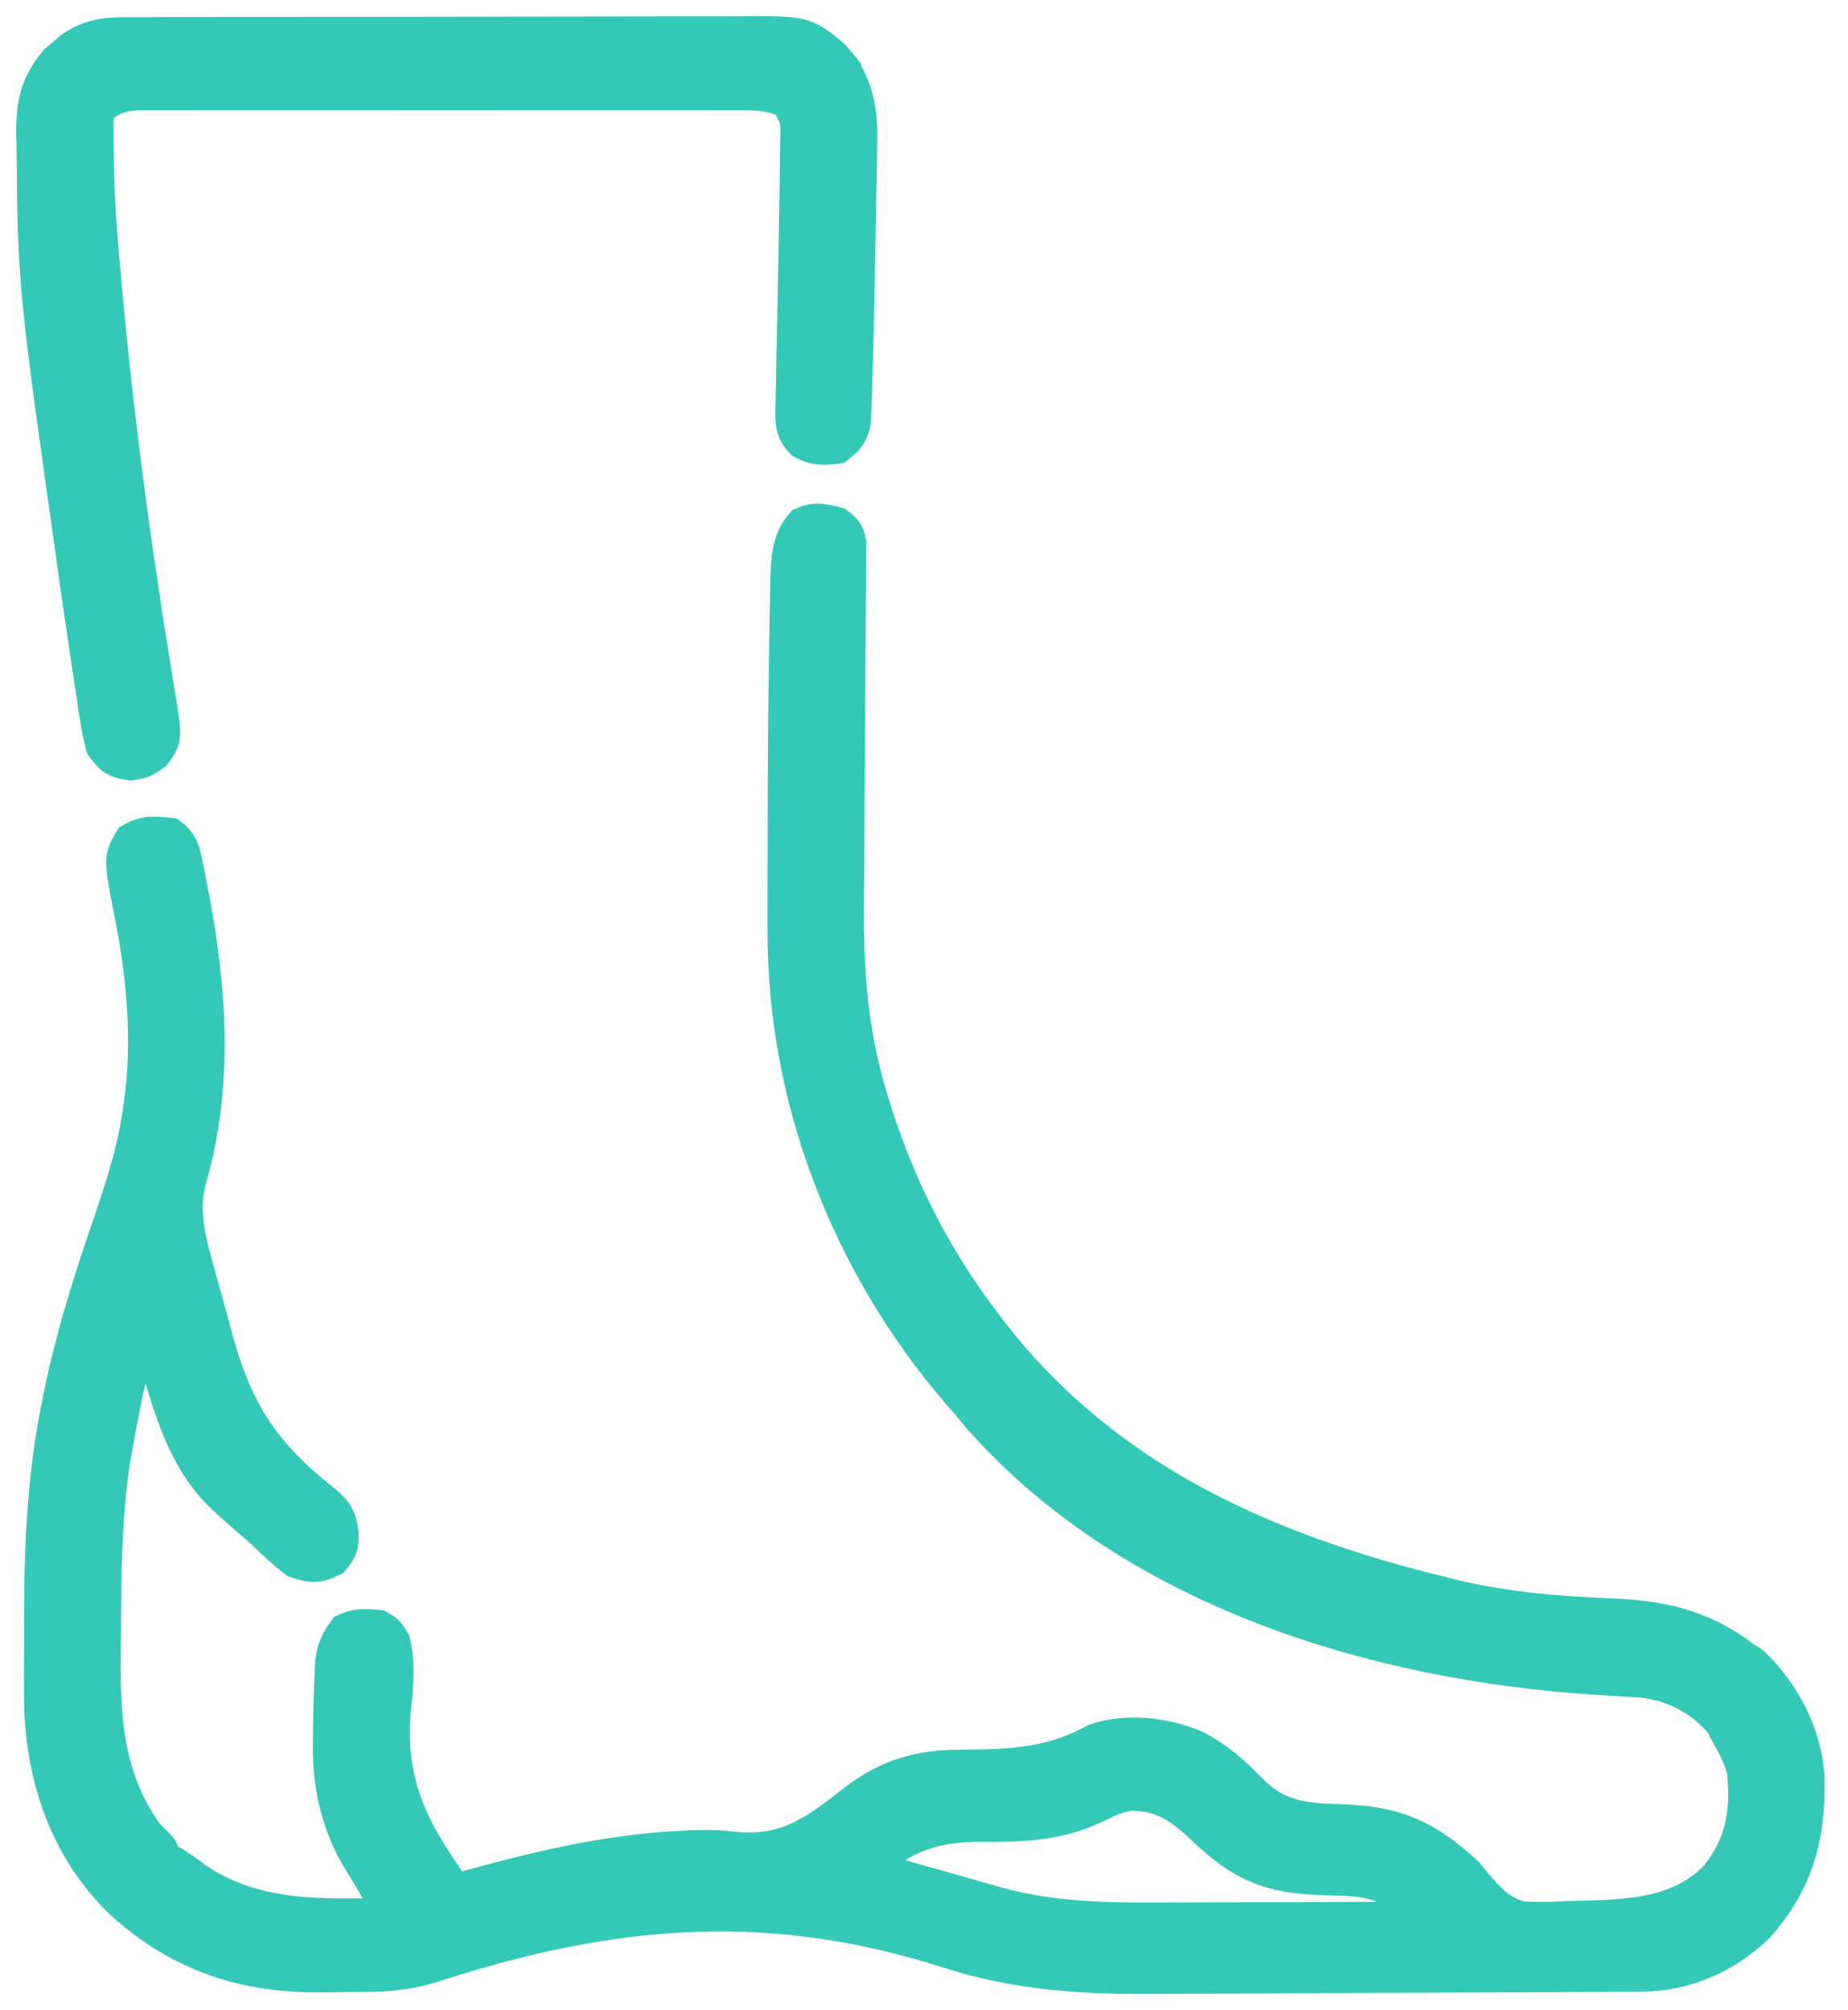
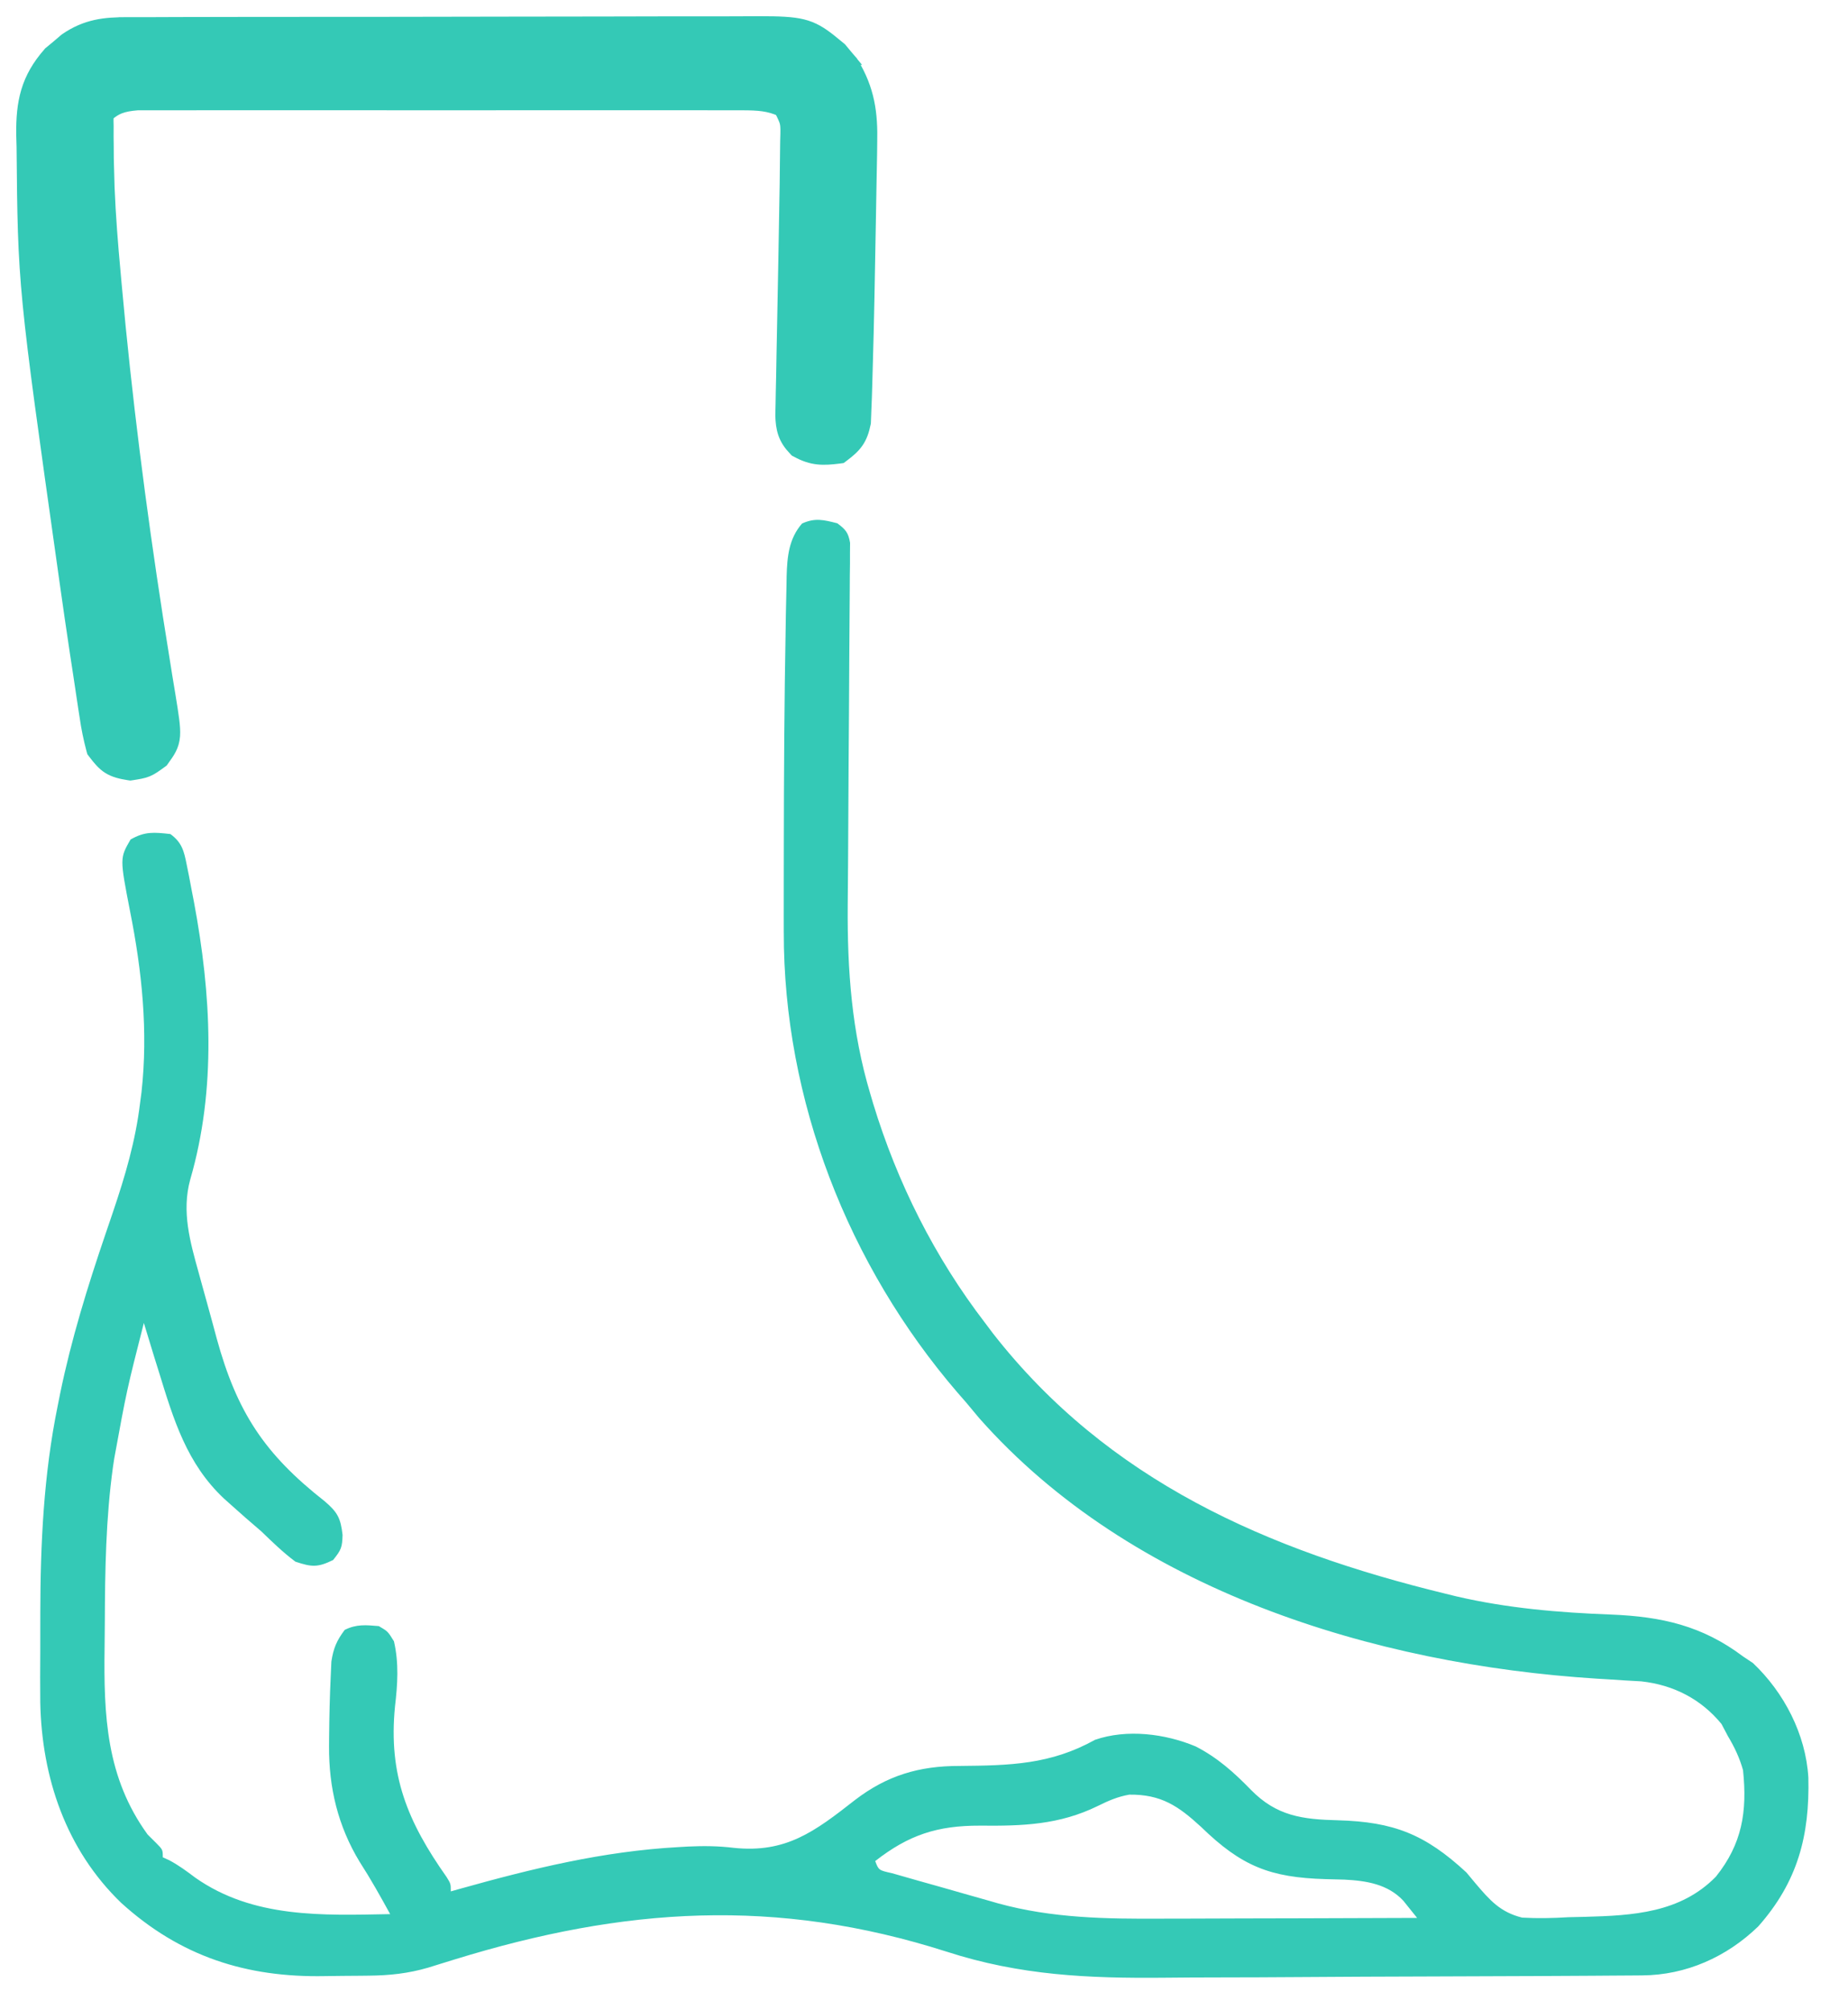
<svg xmlns="http://www.w3.org/2000/svg" fill="none" viewBox="0 0 57 62" height="62" width="57">
  <mask fill="black" height="47" width="57" y="15.033" x="0.239" maskUnits="userSpaceOnUse" id="path-1-outside-1_24_567">
-     <rect height="47" width="57" y="15.033" x="0.239" fill="white" />
-     <path d="M25.827 16.14C26.081 16.329 26.167 16.428 26.22 16.743C26.219 16.841 26.218 16.94 26.217 17.041C26.217 17.155 26.217 17.268 26.217 17.385C26.214 17.571 26.214 17.571 26.212 17.761C26.211 17.892 26.21 18.023 26.21 18.158C26.209 18.443 26.206 18.729 26.204 19.014C26.199 19.467 26.197 19.921 26.195 20.374C26.191 21.421 26.183 22.467 26.175 23.514C26.168 24.545 26.162 25.576 26.158 26.608C26.155 27.051 26.151 27.494 26.147 27.937C26.134 29.923 26.269 31.818 26.842 33.731C26.887 33.882 26.887 33.882 26.932 34.037C27.677 36.483 28.828 38.776 30.385 40.803C30.464 40.907 30.542 41.012 30.623 41.12C34.173 45.669 39.102 47.819 44.579 49.152C44.692 49.18 44.804 49.207 44.92 49.236C46.499 49.603 48.079 49.736 49.694 49.797C51.25 49.859 52.505 50.141 53.762 51.088C53.914 51.19 53.914 51.19 54.069 51.293C55.031 52.204 55.696 53.489 55.777 54.818C55.821 56.612 55.45 58.039 54.23 59.417C53.255 60.36 52.004 60.917 50.653 60.926C50.575 60.927 50.498 60.928 50.418 60.928C50.159 60.93 49.9 60.932 49.64 60.933C49.454 60.934 49.268 60.935 49.082 60.937C48.47 60.941 47.858 60.944 47.245 60.947C47.141 60.947 47.036 60.948 46.928 60.948C45.939 60.952 44.95 60.956 43.96 60.959C42.701 60.962 41.443 60.968 40.184 60.977C39.296 60.984 38.408 60.987 37.519 60.988C36.991 60.989 36.463 60.991 35.934 60.997C33.574 61.02 31.467 60.929 29.198 60.194C23.938 58.514 19.254 58.821 14.02 60.435C13.805 60.501 13.805 60.501 13.586 60.569C13.459 60.608 13.331 60.648 13.2 60.689C12.586 60.867 12.016 60.928 11.378 60.934C11.292 60.935 11.206 60.936 11.118 60.937C10.936 60.939 10.754 60.94 10.572 60.941C10.39 60.942 10.207 60.945 10.025 60.948C7.6 60.995 5.563 60.346 3.737 58.688C2.033 57.044 1.289 54.824 1.242 52.51C1.237 51.991 1.238 51.473 1.242 50.955C1.244 50.559 1.244 50.162 1.243 49.766C1.246 47.616 1.347 45.478 1.778 43.367C1.803 43.239 1.829 43.112 1.855 42.981C2.2 41.304 2.698 39.693 3.249 38.074C3.302 37.919 3.354 37.765 3.407 37.61C3.433 37.534 3.458 37.458 3.485 37.38C3.861 36.269 4.18 35.19 4.32 34.023C4.335 33.91 4.349 33.797 4.365 33.68C4.572 31.81 4.379 29.95 4.013 28.113C3.693 26.464 3.693 26.464 4.028 25.892C4.468 25.639 4.75 25.668 5.255 25.724C5.611 25.983 5.676 26.248 5.759 26.67C5.784 26.79 5.808 26.909 5.832 27.032C5.856 27.16 5.88 27.288 5.905 27.419C5.93 27.55 5.956 27.681 5.982 27.816C6.513 30.654 6.681 33.578 5.867 36.382C5.596 37.373 5.865 38.307 6.133 39.271C6.162 39.378 6.192 39.485 6.222 39.595C6.284 39.82 6.346 40.045 6.409 40.27C6.504 40.61 6.596 40.951 6.687 41.292C7.309 43.554 8.158 44.846 10.014 46.302C10.408 46.638 10.508 46.821 10.566 47.341C10.555 47.725 10.527 47.8 10.274 48.115C9.8 48.347 9.616 48.334 9.112 48.166C8.733 47.883 8.4 47.559 8.06 47.231C7.9 47.091 7.74 46.953 7.578 46.815C7.427 46.681 7.276 46.547 7.125 46.413C7.054 46.35 6.983 46.286 6.91 46.221C5.761 45.143 5.354 43.786 4.904 42.322C4.855 42.164 4.806 42.006 4.756 41.849C4.648 41.5 4.542 41.152 4.437 40.803C3.909 42.877 3.909 42.877 3.524 44.981C3.511 45.068 3.498 45.156 3.484 45.246C3.264 46.84 3.239 48.433 3.233 50.041C3.232 50.295 3.23 50.55 3.226 50.804C3.198 52.91 3.272 54.816 4.554 56.582C4.639 56.667 4.725 56.752 4.813 56.839C5.021 57.049 5.021 57.049 5.021 57.283C5.12 57.329 5.12 57.329 5.222 57.375C5.513 57.53 5.759 57.713 6.022 57.911C7.81 59.167 9.942 59.075 12.034 59.036C11.734 58.488 11.431 57.947 11.092 57.422C10.424 56.32 10.141 55.135 10.149 53.857C10.15 53.765 10.15 53.673 10.151 53.579C10.157 52.95 10.171 52.322 10.201 51.695C10.207 51.547 10.214 51.399 10.221 51.247C10.284 50.835 10.383 50.602 10.632 50.27C10.993 50.089 11.286 50.119 11.684 50.153C11.961 50.314 11.961 50.314 12.151 50.621C12.308 51.299 12.263 51.951 12.183 52.635C11.976 54.751 12.57 56.184 13.776 57.894C13.904 58.101 13.904 58.101 13.904 58.335C14.045 58.295 14.045 58.295 14.189 58.255C16.424 57.629 18.598 57.098 20.925 56.969C21.07 56.961 21.07 56.961 21.219 56.952C21.699 56.93 22.155 56.933 22.632 56.992C24.243 57.16 25.126 56.492 26.371 55.517C27.359 54.759 28.353 54.464 29.593 54.466C31.154 54.451 32.398 54.426 33.775 53.66C34.757 53.321 35.939 53.47 36.877 53.863C37.549 54.207 38.059 54.663 38.582 55.201C39.377 56.015 40.177 56.115 41.271 56.142C42.984 56.191 43.954 56.57 45.23 57.751C45.322 57.861 45.414 57.971 45.508 58.085C45.95 58.605 46.272 58.976 46.949 59.144C47.434 59.171 47.901 59.161 48.385 59.131C48.549 59.127 48.712 59.123 48.876 59.12C50.365 59.08 51.83 59 52.926 57.88C53.734 56.87 53.896 55.877 53.762 54.595C53.653 54.209 53.499 53.886 53.294 53.543C53.197 53.358 53.197 53.358 53.097 53.17C52.463 52.399 51.611 51.965 50.622 51.857C50.452 51.846 50.281 51.837 50.111 51.828C49.92 51.816 49.73 51.803 49.54 51.791C49.391 51.782 49.391 51.782 49.24 51.773C42.377 51.335 34.898 49.05 30.203 43.739C30.068 43.579 29.934 43.418 29.801 43.257C29.712 43.155 29.623 43.054 29.532 42.949C26.158 39.025 24.167 33.928 24.175 28.747C24.175 28.585 24.174 28.423 24.174 28.261C24.174 27.828 24.174 27.396 24.175 26.964C24.176 26.695 24.176 26.427 24.176 26.159C24.179 23.876 24.191 21.593 24.234 19.31C24.236 19.199 24.238 19.087 24.239 18.972C24.245 18.661 24.252 18.351 24.259 18.04C24.26 17.951 24.262 17.863 24.263 17.771C24.28 17.168 24.331 16.615 24.738 16.147C25.138 15.964 25.408 16.033 25.827 16.14ZM33.862 55.7C32.673 56.283 31.539 56.32 30.231 56.307C28.915 56.303 28.028 56.592 26.995 57.4C27.103 57.683 27.103 57.683 27.516 57.775C27.697 57.827 27.878 57.879 28.059 57.93C28.156 57.957 28.253 57.985 28.353 58.014C28.559 58.072 28.766 58.13 28.973 58.188C29.283 58.275 29.592 58.364 29.902 58.453C30.104 58.51 30.305 58.567 30.507 58.624C30.642 58.663 30.642 58.663 30.78 58.703C32.456 59.164 34.123 59.186 35.845 59.176C36.074 59.176 36.302 59.175 36.53 59.175C37.124 59.174 37.718 59.172 38.313 59.169C38.922 59.167 39.53 59.166 40.139 59.165C41.33 59.162 42.52 59.158 43.71 59.153C43.621 59.042 43.531 58.931 43.439 58.816C43.389 58.753 43.339 58.691 43.287 58.626C42.808 58.11 42.139 58.005 41.466 57.972C41.274 57.967 41.082 57.961 40.889 57.957C39.171 57.908 38.294 57.559 37.048 56.348C36.347 55.703 35.817 55.34 34.834 55.351C34.471 55.414 34.191 55.538 33.862 55.7Z" />
-   </mask>
+     </mask>
  <path fill="#34C9B6" d="M25.827 16.14C26.081 16.329 26.167 16.428 26.22 16.743C26.219 16.841 26.218 16.94 26.217 17.041C26.217 17.155 26.217 17.268 26.217 17.385C26.214 17.571 26.214 17.571 26.212 17.761C26.211 17.892 26.21 18.023 26.21 18.158C26.209 18.443 26.206 18.729 26.204 19.014C26.199 19.467 26.197 19.921 26.195 20.374C26.191 21.421 26.183 22.467 26.175 23.514C26.168 24.545 26.162 25.576 26.158 26.608C26.155 27.051 26.151 27.494 26.147 27.937C26.134 29.923 26.269 31.818 26.842 33.731C26.887 33.882 26.887 33.882 26.932 34.037C27.677 36.483 28.828 38.776 30.385 40.803C30.464 40.907 30.542 41.012 30.623 41.12C34.173 45.669 39.102 47.819 44.579 49.152C44.692 49.18 44.804 49.207 44.92 49.236C46.499 49.603 48.079 49.736 49.694 49.797C51.25 49.859 52.505 50.141 53.762 51.088C53.914 51.19 53.914 51.19 54.069 51.293C55.031 52.204 55.696 53.489 55.777 54.818C55.821 56.612 55.45 58.039 54.23 59.417C53.255 60.36 52.004 60.917 50.653 60.926C50.575 60.927 50.498 60.928 50.418 60.928C50.159 60.93 49.9 60.932 49.64 60.933C49.454 60.934 49.268 60.935 49.082 60.937C48.47 60.941 47.858 60.944 47.245 60.947C47.141 60.947 47.036 60.948 46.928 60.948C45.939 60.952 44.95 60.956 43.96 60.959C42.701 60.962 41.443 60.968 40.184 60.977C39.296 60.984 38.408 60.987 37.519 60.988C36.991 60.989 36.463 60.991 35.934 60.997C33.574 61.02 31.467 60.929 29.198 60.194C23.938 58.514 19.254 58.821 14.02 60.435C13.805 60.501 13.805 60.501 13.586 60.569C13.459 60.608 13.331 60.648 13.2 60.689C12.586 60.867 12.016 60.928 11.378 60.934C11.292 60.935 11.206 60.936 11.118 60.937C10.936 60.939 10.754 60.94 10.572 60.941C10.39 60.942 10.207 60.945 10.025 60.948C7.6 60.995 5.563 60.346 3.737 58.688C2.033 57.044 1.289 54.824 1.242 52.51C1.237 51.991 1.238 51.473 1.242 50.955C1.244 50.559 1.244 50.162 1.243 49.766C1.246 47.616 1.347 45.478 1.778 43.367C1.803 43.239 1.829 43.112 1.855 42.981C2.2 41.304 2.698 39.693 3.249 38.074C3.302 37.919 3.354 37.765 3.407 37.61C3.433 37.534 3.458 37.458 3.485 37.38C3.861 36.269 4.18 35.19 4.32 34.023C4.335 33.91 4.349 33.797 4.365 33.68C4.572 31.81 4.379 29.95 4.013 28.113C3.693 26.464 3.693 26.464 4.028 25.892C4.468 25.639 4.75 25.668 5.255 25.724C5.611 25.983 5.676 26.248 5.759 26.67C5.784 26.79 5.808 26.909 5.832 27.032C5.856 27.16 5.88 27.288 5.905 27.419C5.93 27.55 5.956 27.681 5.982 27.816C6.513 30.654 6.681 33.578 5.867 36.382C5.596 37.373 5.865 38.307 6.133 39.271C6.162 39.378 6.192 39.485 6.222 39.595C6.284 39.82 6.346 40.045 6.409 40.27C6.504 40.61 6.596 40.951 6.687 41.292C7.309 43.554 8.158 44.846 10.014 46.302C10.408 46.638 10.508 46.821 10.566 47.341C10.555 47.725 10.527 47.8 10.274 48.115C9.8 48.347 9.616 48.334 9.112 48.166C8.733 47.883 8.4 47.559 8.06 47.231C7.9 47.091 7.74 46.953 7.578 46.815C7.427 46.681 7.276 46.547 7.125 46.413C7.054 46.35 6.983 46.286 6.91 46.221C5.761 45.143 5.354 43.786 4.904 42.322C4.855 42.164 4.806 42.006 4.756 41.849C4.648 41.5 4.542 41.152 4.437 40.803C3.909 42.877 3.909 42.877 3.524 44.981C3.511 45.068 3.498 45.156 3.484 45.246C3.264 46.84 3.239 48.433 3.233 50.041C3.232 50.295 3.23 50.55 3.226 50.804C3.198 52.91 3.272 54.816 4.554 56.582C4.639 56.667 4.725 56.752 4.813 56.839C5.021 57.049 5.021 57.049 5.021 57.283C5.12 57.329 5.12 57.329 5.222 57.375C5.513 57.53 5.759 57.713 6.022 57.911C7.81 59.167 9.942 59.075 12.034 59.036C11.734 58.488 11.431 57.947 11.092 57.422C10.424 56.32 10.141 55.135 10.149 53.857C10.15 53.765 10.15 53.673 10.151 53.579C10.157 52.95 10.171 52.322 10.201 51.695C10.207 51.547 10.214 51.399 10.221 51.247C10.284 50.835 10.383 50.602 10.632 50.27C10.993 50.089 11.286 50.119 11.684 50.153C11.961 50.314 11.961 50.314 12.151 50.621C12.308 51.299 12.263 51.951 12.183 52.635C11.976 54.751 12.57 56.184 13.776 57.894C13.904 58.101 13.904 58.101 13.904 58.335C14.045 58.295 14.045 58.295 14.189 58.255C16.424 57.629 18.598 57.098 20.925 56.969C21.07 56.961 21.07 56.961 21.219 56.952C21.699 56.93 22.155 56.933 22.632 56.992C24.243 57.16 25.126 56.492 26.371 55.517C27.359 54.759 28.353 54.464 29.593 54.466C31.154 54.451 32.398 54.426 33.775 53.66C34.757 53.321 35.939 53.47 36.877 53.863C37.549 54.207 38.059 54.663 38.582 55.201C39.377 56.015 40.177 56.115 41.271 56.142C42.984 56.191 43.954 56.57 45.23 57.751C45.322 57.861 45.414 57.971 45.508 58.085C45.95 58.605 46.272 58.976 46.949 59.144C47.434 59.171 47.901 59.161 48.385 59.131C48.549 59.127 48.712 59.123 48.876 59.12C50.365 59.08 51.83 59 52.926 57.88C53.734 56.87 53.896 55.877 53.762 54.595C53.653 54.209 53.499 53.886 53.294 53.543C53.197 53.358 53.197 53.358 53.097 53.17C52.463 52.399 51.611 51.965 50.622 51.857C50.452 51.846 50.281 51.837 50.111 51.828C49.92 51.816 49.73 51.803 49.54 51.791C49.391 51.782 49.391 51.782 49.24 51.773C42.377 51.335 34.898 49.05 30.203 43.739C30.068 43.579 29.934 43.418 29.801 43.257C29.712 43.155 29.623 43.054 29.532 42.949C26.158 39.025 24.167 33.928 24.175 28.747C24.175 28.585 24.174 28.423 24.174 28.261C24.174 27.828 24.174 27.396 24.175 26.964C24.176 26.695 24.176 26.427 24.176 26.159C24.179 23.876 24.191 21.593 24.234 19.31C24.236 19.199 24.238 19.087 24.239 18.972C24.245 18.661 24.252 18.351 24.259 18.04C24.26 17.951 24.262 17.863 24.263 17.771C24.28 17.168 24.331 16.615 24.738 16.147C25.138 15.964 25.408 16.033 25.827 16.14ZM33.862 55.7C32.673 56.283 31.539 56.32 30.231 56.307C28.915 56.303 28.028 56.592 26.995 57.4C27.103 57.683 27.103 57.683 27.516 57.775C27.697 57.827 27.878 57.879 28.059 57.93C28.156 57.957 28.253 57.985 28.353 58.014C28.559 58.072 28.766 58.13 28.973 58.188C29.283 58.275 29.592 58.364 29.902 58.453C30.104 58.51 30.305 58.567 30.507 58.624C30.642 58.663 30.642 58.663 30.78 58.703C32.456 59.164 34.123 59.186 35.845 59.176C36.074 59.176 36.302 59.175 36.53 59.175C37.124 59.174 37.718 59.172 38.313 59.169C38.922 59.167 39.53 59.166 40.139 59.165C41.33 59.162 42.52 59.158 43.71 59.153C43.621 59.042 43.531 58.931 43.439 58.816C43.389 58.753 43.339 58.691 43.287 58.626C42.808 58.11 42.139 58.005 41.466 57.972C41.274 57.967 41.082 57.961 40.889 57.957C39.171 57.908 38.294 57.559 37.048 56.348C36.347 55.703 35.817 55.34 34.834 55.351C34.471 55.414 34.191 55.538 33.862 55.7Z" />
-   <path mask="url(#path-1-outside-1_24_567)" stroke="#34C9B6" d="M25.827 16.14C26.081 16.329 26.167 16.428 26.22 16.743C26.219 16.841 26.218 16.94 26.217 17.041C26.217 17.155 26.217 17.268 26.217 17.385C26.214 17.571 26.214 17.571 26.212 17.761C26.211 17.892 26.21 18.023 26.21 18.158C26.209 18.443 26.206 18.729 26.204 19.014C26.199 19.467 26.197 19.921 26.195 20.374C26.191 21.421 26.183 22.467 26.175 23.514C26.168 24.545 26.162 25.576 26.158 26.608C26.155 27.051 26.151 27.494 26.147 27.937C26.134 29.923 26.269 31.818 26.842 33.731C26.887 33.882 26.887 33.882 26.932 34.037C27.677 36.483 28.828 38.776 30.385 40.803C30.464 40.907 30.542 41.012 30.623 41.12C34.173 45.669 39.102 47.819 44.579 49.152C44.692 49.18 44.804 49.207 44.92 49.236C46.499 49.603 48.079 49.736 49.694 49.797C51.25 49.859 52.505 50.141 53.762 51.088C53.914 51.19 53.914 51.19 54.069 51.293C55.031 52.204 55.696 53.489 55.777 54.818C55.821 56.612 55.45 58.039 54.23 59.417C53.255 60.36 52.004 60.917 50.653 60.926C50.575 60.927 50.498 60.928 50.418 60.928C50.159 60.93 49.9 60.932 49.64 60.933C49.454 60.934 49.268 60.935 49.082 60.937C48.47 60.941 47.858 60.944 47.245 60.947C47.141 60.947 47.036 60.948 46.928 60.948C45.939 60.952 44.95 60.956 43.96 60.959C42.701 60.962 41.443 60.968 40.184 60.977C39.296 60.984 38.408 60.987 37.519 60.988C36.991 60.989 36.463 60.991 35.934 60.997C33.574 61.02 31.467 60.929 29.198 60.194C23.938 58.514 19.254 58.821 14.02 60.435C13.805 60.501 13.805 60.501 13.586 60.569C13.459 60.608 13.331 60.648 13.2 60.689C12.586 60.867 12.016 60.928 11.378 60.934C11.292 60.935 11.206 60.936 11.118 60.937C10.936 60.939 10.754 60.94 10.572 60.941C10.39 60.942 10.207 60.945 10.025 60.948C7.6 60.995 5.563 60.346 3.737 58.688C2.033 57.044 1.289 54.824 1.242 52.51C1.237 51.991 1.238 51.473 1.242 50.955C1.244 50.559 1.244 50.162 1.243 49.766C1.246 47.616 1.347 45.478 1.778 43.367C1.803 43.239 1.829 43.112 1.855 42.981C2.2 41.304 2.698 39.693 3.249 38.074C3.302 37.919 3.354 37.765 3.407 37.61C3.433 37.534 3.458 37.458 3.485 37.38C3.861 36.269 4.18 35.19 4.32 34.023C4.335 33.91 4.349 33.797 4.365 33.68C4.572 31.81 4.379 29.95 4.013 28.113C3.693 26.464 3.693 26.464 4.028 25.892C4.468 25.639 4.75 25.668 5.255 25.724C5.611 25.983 5.676 26.248 5.759 26.67C5.784 26.79 5.808 26.909 5.832 27.032C5.856 27.16 5.88 27.288 5.905 27.419C5.93 27.55 5.956 27.681 5.982 27.816C6.513 30.654 6.681 33.578 5.867 36.382C5.596 37.373 5.865 38.307 6.133 39.271C6.162 39.378 6.192 39.485 6.222 39.595C6.284 39.82 6.346 40.045 6.409 40.27C6.504 40.61 6.596 40.951 6.687 41.292C7.309 43.554 8.158 44.846 10.014 46.302C10.408 46.638 10.508 46.821 10.566 47.341C10.555 47.725 10.527 47.8 10.274 48.115C9.8 48.347 9.616 48.334 9.112 48.166C8.733 47.883 8.4 47.559 8.06 47.231C7.9 47.091 7.74 46.953 7.578 46.815C7.427 46.681 7.276 46.547 7.125 46.413C7.054 46.35 6.983 46.286 6.91 46.221C5.761 45.143 5.354 43.786 4.904 42.322C4.855 42.164 4.806 42.006 4.756 41.849C4.648 41.5 4.542 41.152 4.437 40.803C3.909 42.877 3.909 42.877 3.524 44.981C3.511 45.068 3.498 45.156 3.484 45.246C3.264 46.84 3.239 48.433 3.233 50.041C3.232 50.295 3.23 50.55 3.226 50.804C3.198 52.91 3.272 54.816 4.554 56.582C4.639 56.667 4.725 56.752 4.813 56.839C5.021 57.049 5.021 57.049 5.021 57.283C5.12 57.329 5.12 57.329 5.222 57.375C5.513 57.53 5.759 57.713 6.022 57.911C7.81 59.167 9.942 59.075 12.034 59.036C11.734 58.488 11.431 57.947 11.092 57.422C10.424 56.32 10.141 55.135 10.149 53.857C10.15 53.765 10.15 53.673 10.151 53.579C10.157 52.95 10.171 52.322 10.201 51.695C10.207 51.547 10.214 51.399 10.221 51.247C10.284 50.835 10.383 50.602 10.632 50.27C10.993 50.089 11.286 50.119 11.684 50.153C11.961 50.314 11.961 50.314 12.151 50.621C12.308 51.299 12.263 51.951 12.183 52.635C11.976 54.751 12.57 56.184 13.776 57.894C13.904 58.101 13.904 58.101 13.904 58.335C14.045 58.295 14.045 58.295 14.189 58.255C16.424 57.629 18.598 57.098 20.925 56.969C21.07 56.961 21.07 56.961 21.219 56.952C21.699 56.93 22.155 56.933 22.632 56.992C24.243 57.16 25.126 56.492 26.371 55.517C27.359 54.759 28.353 54.464 29.593 54.466C31.154 54.451 32.398 54.426 33.775 53.66C34.757 53.321 35.939 53.47 36.877 53.863C37.549 54.207 38.059 54.663 38.582 55.201C39.377 56.015 40.177 56.115 41.271 56.142C42.984 56.191 43.954 56.57 45.23 57.751C45.322 57.861 45.414 57.971 45.508 58.085C45.95 58.605 46.272 58.976 46.949 59.144C47.434 59.171 47.901 59.161 48.385 59.131C48.549 59.127 48.712 59.123 48.876 59.12C50.365 59.08 51.83 59 52.926 57.88C53.734 56.87 53.896 55.877 53.762 54.595C53.653 54.209 53.499 53.886 53.294 53.543C53.197 53.358 53.197 53.358 53.097 53.17C52.463 52.399 51.611 51.965 50.622 51.857C50.452 51.846 50.281 51.837 50.111 51.828C49.92 51.816 49.73 51.803 49.54 51.791C49.391 51.782 49.391 51.782 49.24 51.773C42.377 51.335 34.898 49.05 30.203 43.739C30.068 43.579 29.934 43.418 29.801 43.257C29.712 43.155 29.623 43.054 29.532 42.949C26.158 39.025 24.167 33.928 24.175 28.747C24.175 28.585 24.174 28.423 24.174 28.261C24.174 27.828 24.174 27.396 24.175 26.964C24.176 26.695 24.176 26.427 24.176 26.159C24.179 23.876 24.191 21.593 24.234 19.31C24.236 19.199 24.238 19.087 24.239 18.972C24.245 18.661 24.252 18.351 24.259 18.04C24.26 17.951 24.262 17.863 24.263 17.771C24.28 17.168 24.331 16.615 24.738 16.147C25.138 15.964 25.408 16.033 25.827 16.14ZM33.862 55.7C32.673 56.283 31.539 56.32 30.231 56.307C28.915 56.303 28.028 56.592 26.995 57.4C27.103 57.683 27.103 57.683 27.516 57.775C27.697 57.827 27.878 57.879 28.059 57.93C28.156 57.957 28.253 57.985 28.353 58.014C28.559 58.072 28.766 58.13 28.973 58.188C29.283 58.275 29.592 58.364 29.902 58.453C30.104 58.51 30.305 58.567 30.507 58.624C30.642 58.663 30.642 58.663 30.78 58.703C32.456 59.164 34.123 59.186 35.845 59.176C36.074 59.176 36.302 59.175 36.53 59.175C37.124 59.174 37.718 59.172 38.313 59.169C38.922 59.167 39.53 59.166 40.139 59.165C41.33 59.162 42.52 59.158 43.71 59.153C43.621 59.042 43.531 58.931 43.439 58.816C43.389 58.753 43.339 58.691 43.287 58.626C42.808 58.11 42.139 58.005 41.466 57.972C41.274 57.967 41.082 57.961 40.889 57.957C39.171 57.908 38.294 57.559 37.048 56.348C36.347 55.703 35.817 55.34 34.834 55.351C34.471 55.414 34.191 55.538 33.862 55.7Z" />
  <path stroke-width="0.5" stroke="#34C9B6" fill="#34C9B6" d="M3.254 4.208L3.258 4.541V4.542C3.259 4.657 3.259 4.772 3.26 4.891L3.284 5.779C3.32 6.668 3.39 7.554 3.473 8.446V8.447C3.488 8.617 3.488 8.617 3.504 8.791C3.814 12.232 4.251 15.656 4.78 19.069L5.013 20.531L5.064 20.852L5.161 21.439V21.439C5.213 21.762 5.254 22.01 5.278 22.205C5.303 22.399 5.314 22.555 5.304 22.692C5.281 22.994 5.151 23.168 4.983 23.401L4.96 23.434L4.927 23.458C4.765 23.575 4.652 23.659 4.523 23.712C4.395 23.765 4.256 23.785 4.06 23.816L4.02 23.822L3.979 23.816C3.737 23.777 3.549 23.733 3.382 23.629C3.217 23.526 3.096 23.376 2.952 23.188L2.922 23.148L2.909 23.101C2.818 22.757 2.753 22.44 2.703 22.09V22.089L2.657 21.794C2.606 21.465 2.557 21.136 2.509 20.808V20.807C2.474 20.576 2.438 20.346 2.403 20.115V20.114C2.293 19.386 2.188 18.657 2.085 17.929C2.069 17.814 2.053 17.698 2.036 17.579C0.802 8.839 0.799 8.823 0.761 4.531L0.75 4.138V4.134C0.746 3.657 0.778 3.235 0.897 2.836C1.018 2.433 1.225 2.064 1.557 1.687L1.569 1.672L1.585 1.659C1.66 1.597 1.735 1.535 1.812 1.471L2.042 1.274L2.052 1.266L2.062 1.259C2.675 0.837 3.24 0.778 3.913 0.781V0.78C4.001 0.78 4.088 0.78 4.179 0.779C4.472 0.778 4.766 0.779 5.059 0.779V0.778C5.269 0.778 5.48 0.776 5.69 0.775C6.262 0.773 6.834 0.773 7.405 0.772C7.762 0.772 8.12 0.772 8.477 0.771C9.723 0.769 10.97 0.768 12.216 0.769C13.376 0.769 14.537 0.766 15.698 0.763C16.696 0.76 17.693 0.759 18.69 0.759C19.286 0.759 19.881 0.757 20.476 0.755C21.036 0.753 21.598 0.753 22.158 0.755L22.771 0.753L23.446 0.75C24.045 0.75 24.433 0.766 24.736 0.84C25.06 0.919 25.29 1.065 25.568 1.284L25.867 1.528L25.886 1.544L25.901 1.562C25.952 1.625 26.004 1.686 26.057 1.75H26.056L26.212 1.931L26.226 1.946L26.236 1.964C26.737 2.786 26.828 3.504 26.807 4.406L26.803 4.751C26.798 5.109 26.791 5.467 26.783 5.824C26.777 6.126 26.772 6.429 26.767 6.731C26.754 7.456 26.741 8.181 26.727 8.905C26.724 9.024 26.722 9.143 26.72 9.266C26.706 9.94 26.691 10.615 26.67 11.29L26.654 11.867C26.648 12.115 26.639 12.361 26.628 12.607C26.623 12.74 26.618 12.872 26.613 13.009L26.612 13.029L26.608 13.05C26.563 13.271 26.502 13.447 26.393 13.604C26.286 13.757 26.146 13.875 25.977 14.002L25.924 14.042L25.857 14.051C25.637 14.078 25.435 14.097 25.233 14.075C25.025 14.053 24.83 13.988 24.61 13.867L24.577 13.85L24.551 13.822C24.404 13.67 24.305 13.521 24.245 13.348C24.187 13.18 24.17 13.005 24.164 12.817V12.804C24.166 12.687 24.169 12.571 24.172 12.451C24.174 12.319 24.176 12.187 24.179 12.051V12.05C24.182 11.906 24.185 11.761 24.189 11.613C24.193 11.385 24.197 11.157 24.201 10.929C24.207 10.607 24.213 10.285 24.22 9.964C24.246 8.671 24.27 7.377 24.291 6.084C24.293 5.955 24.296 5.825 24.298 5.692C24.303 5.349 24.307 5.004 24.31 4.66V4.658C24.312 4.509 24.312 4.509 24.314 4.357V4.354C24.324 4.02 24.326 3.895 24.302 3.782C24.28 3.681 24.235 3.585 24.12 3.354C23.731 3.175 23.391 3.153 22.901 3.152H22.9L22.654 3.151H21.841C21.646 3.151 21.451 3.151 21.256 3.15H18.01C17.081 3.15 16.151 3.15 15.222 3.151C14.147 3.153 13.072 3.153 11.997 3.151C11.075 3.15 10.152 3.15 9.229 3.15C8.678 3.151 8.127 3.151 7.576 3.15L6.022 3.151C5.832 3.152 5.642 3.152 5.451 3.151C5.192 3.151 4.933 3.151 4.674 3.152H4.242C4.003 3.171 3.824 3.202 3.669 3.263C3.534 3.315 3.407 3.395 3.27 3.521C3.261 3.582 3.255 3.615 3.253 3.649C3.25 3.699 3.252 3.754 3.255 3.892V3.897C3.255 4 3.254 4.103 3.254 4.208Z" />
</svg>